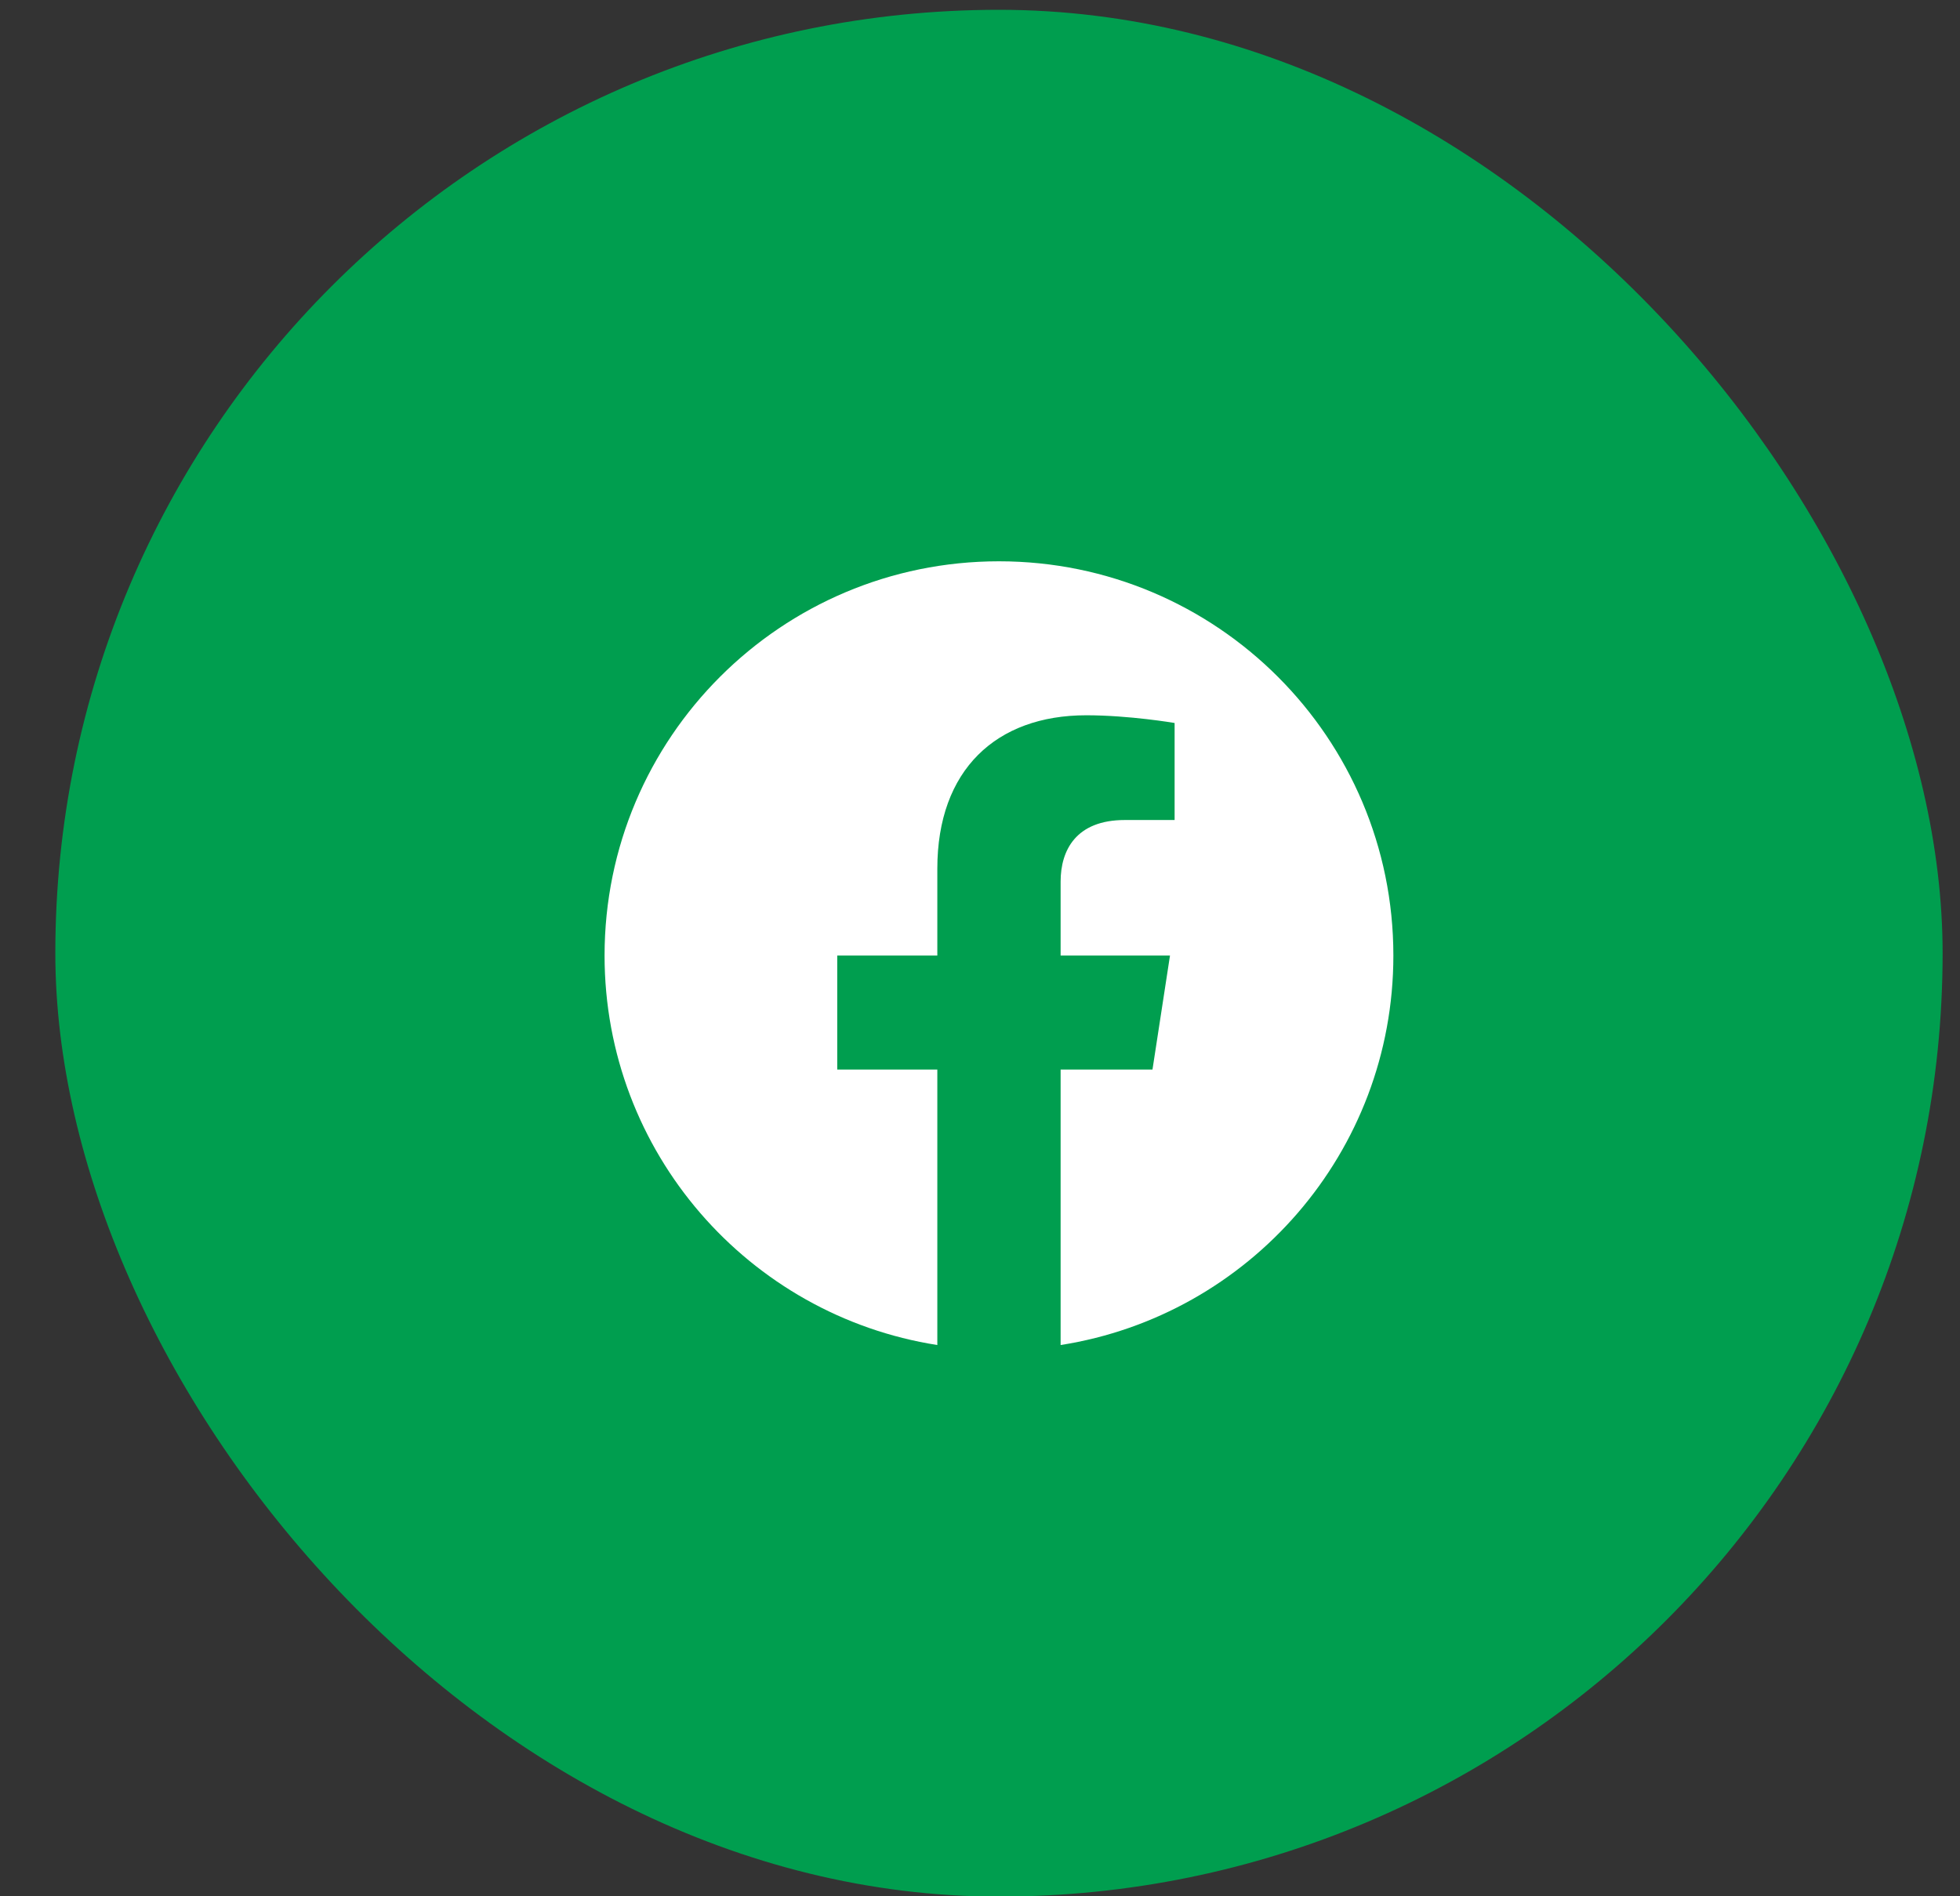
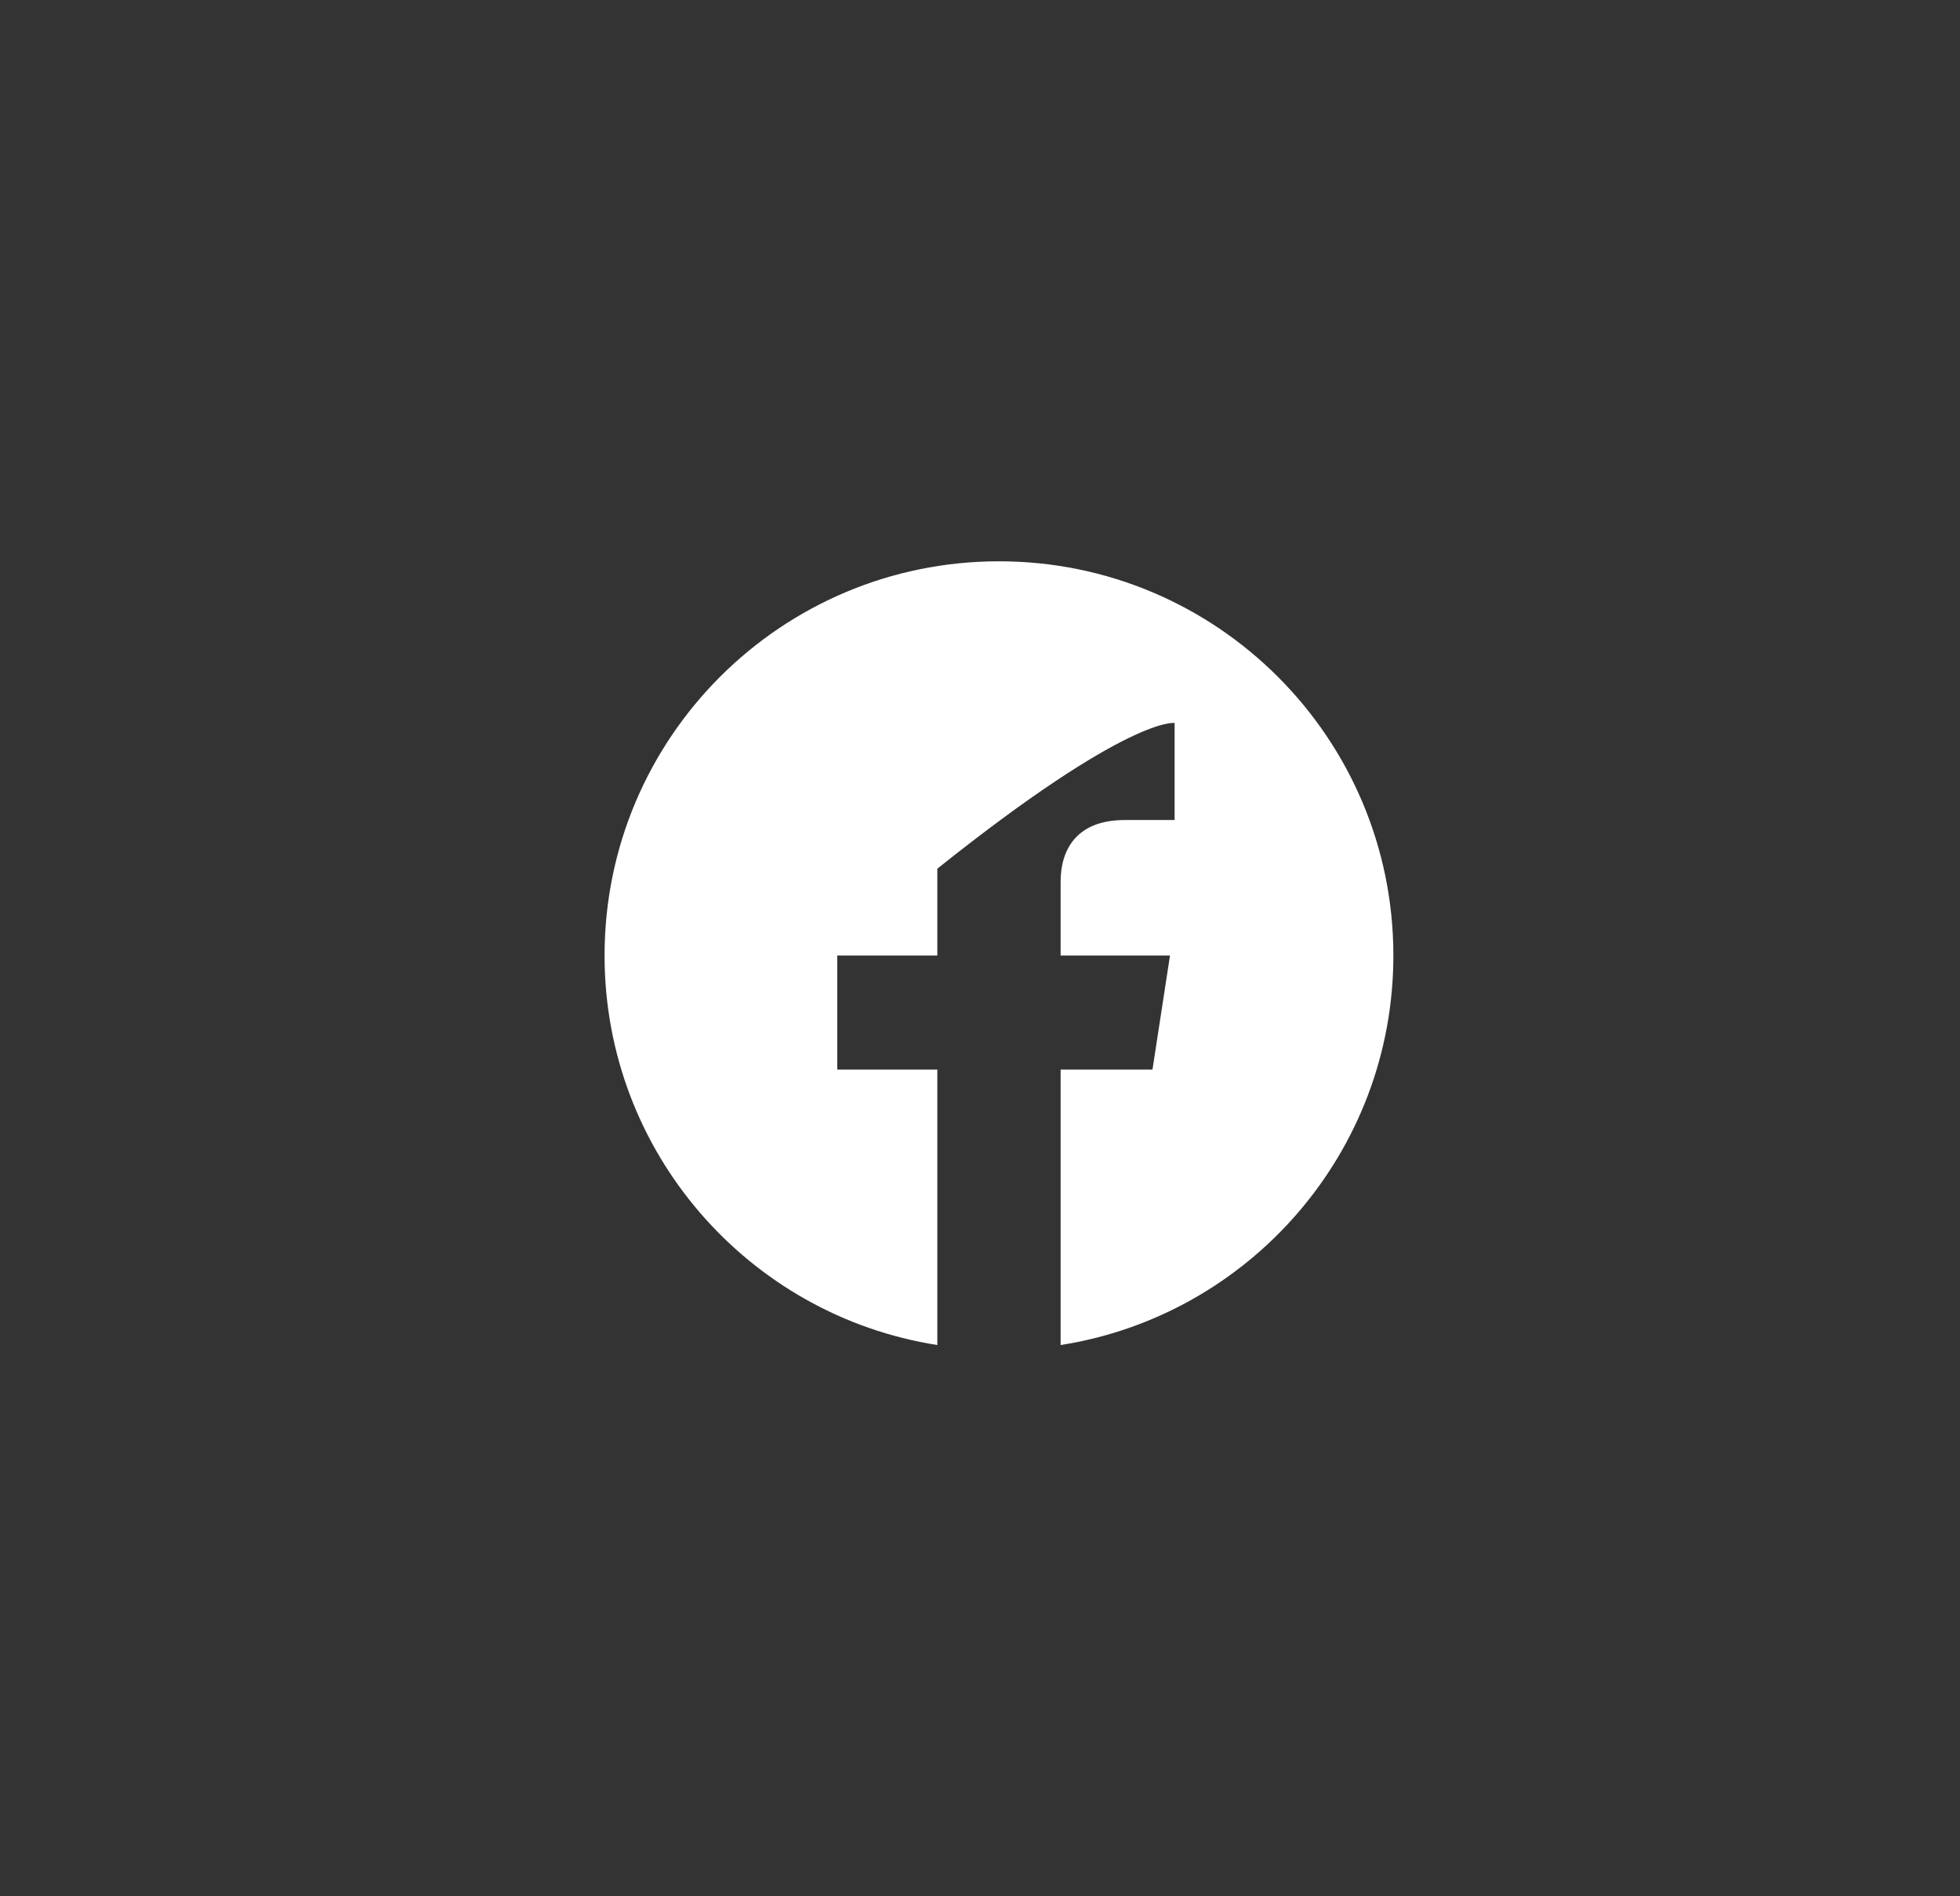
<svg xmlns="http://www.w3.org/2000/svg" width="31" height="30" viewBox="0 0 31 30" fill="none">
  <rect x="0" y="0" width="31" height="30" fill="#333333" stroke="none" />
-   <rect x="0.875" y="0.155" width="29.85" height="29.85" rx="14.925" fill="#009E4F" />
-   <path d="M22.038 15.117C22.038 11.672 19.245 8.88 15.8 8.88C12.355 8.88 9.562 11.672 9.562 15.117C9.562 18.231 11.843 20.812 14.825 21.279V16.921H13.242V15.117H14.825V13.743C14.825 12.18 15.757 11.316 17.181 11.316C17.864 11.316 18.578 11.438 18.578 11.438V12.973H17.791C17.016 12.973 16.775 13.454 16.775 13.948V15.117H18.505L18.228 16.921H16.775V21.279C19.757 20.812 22.038 18.231 22.038 15.117Z" fill="white" />
+   <path d="M22.038 15.117C22.038 11.672 19.245 8.88 15.8 8.88C12.355 8.88 9.562 11.672 9.562 15.117C9.562 18.231 11.843 20.812 14.825 21.279V16.921H13.242V15.117H14.825V13.743C17.864 11.316 18.578 11.438 18.578 11.438V12.973H17.791C17.016 12.973 16.775 13.454 16.775 13.948V15.117H18.505L18.228 16.921H16.775V21.279C19.757 20.812 22.038 18.231 22.038 15.117Z" fill="white" />
</svg>